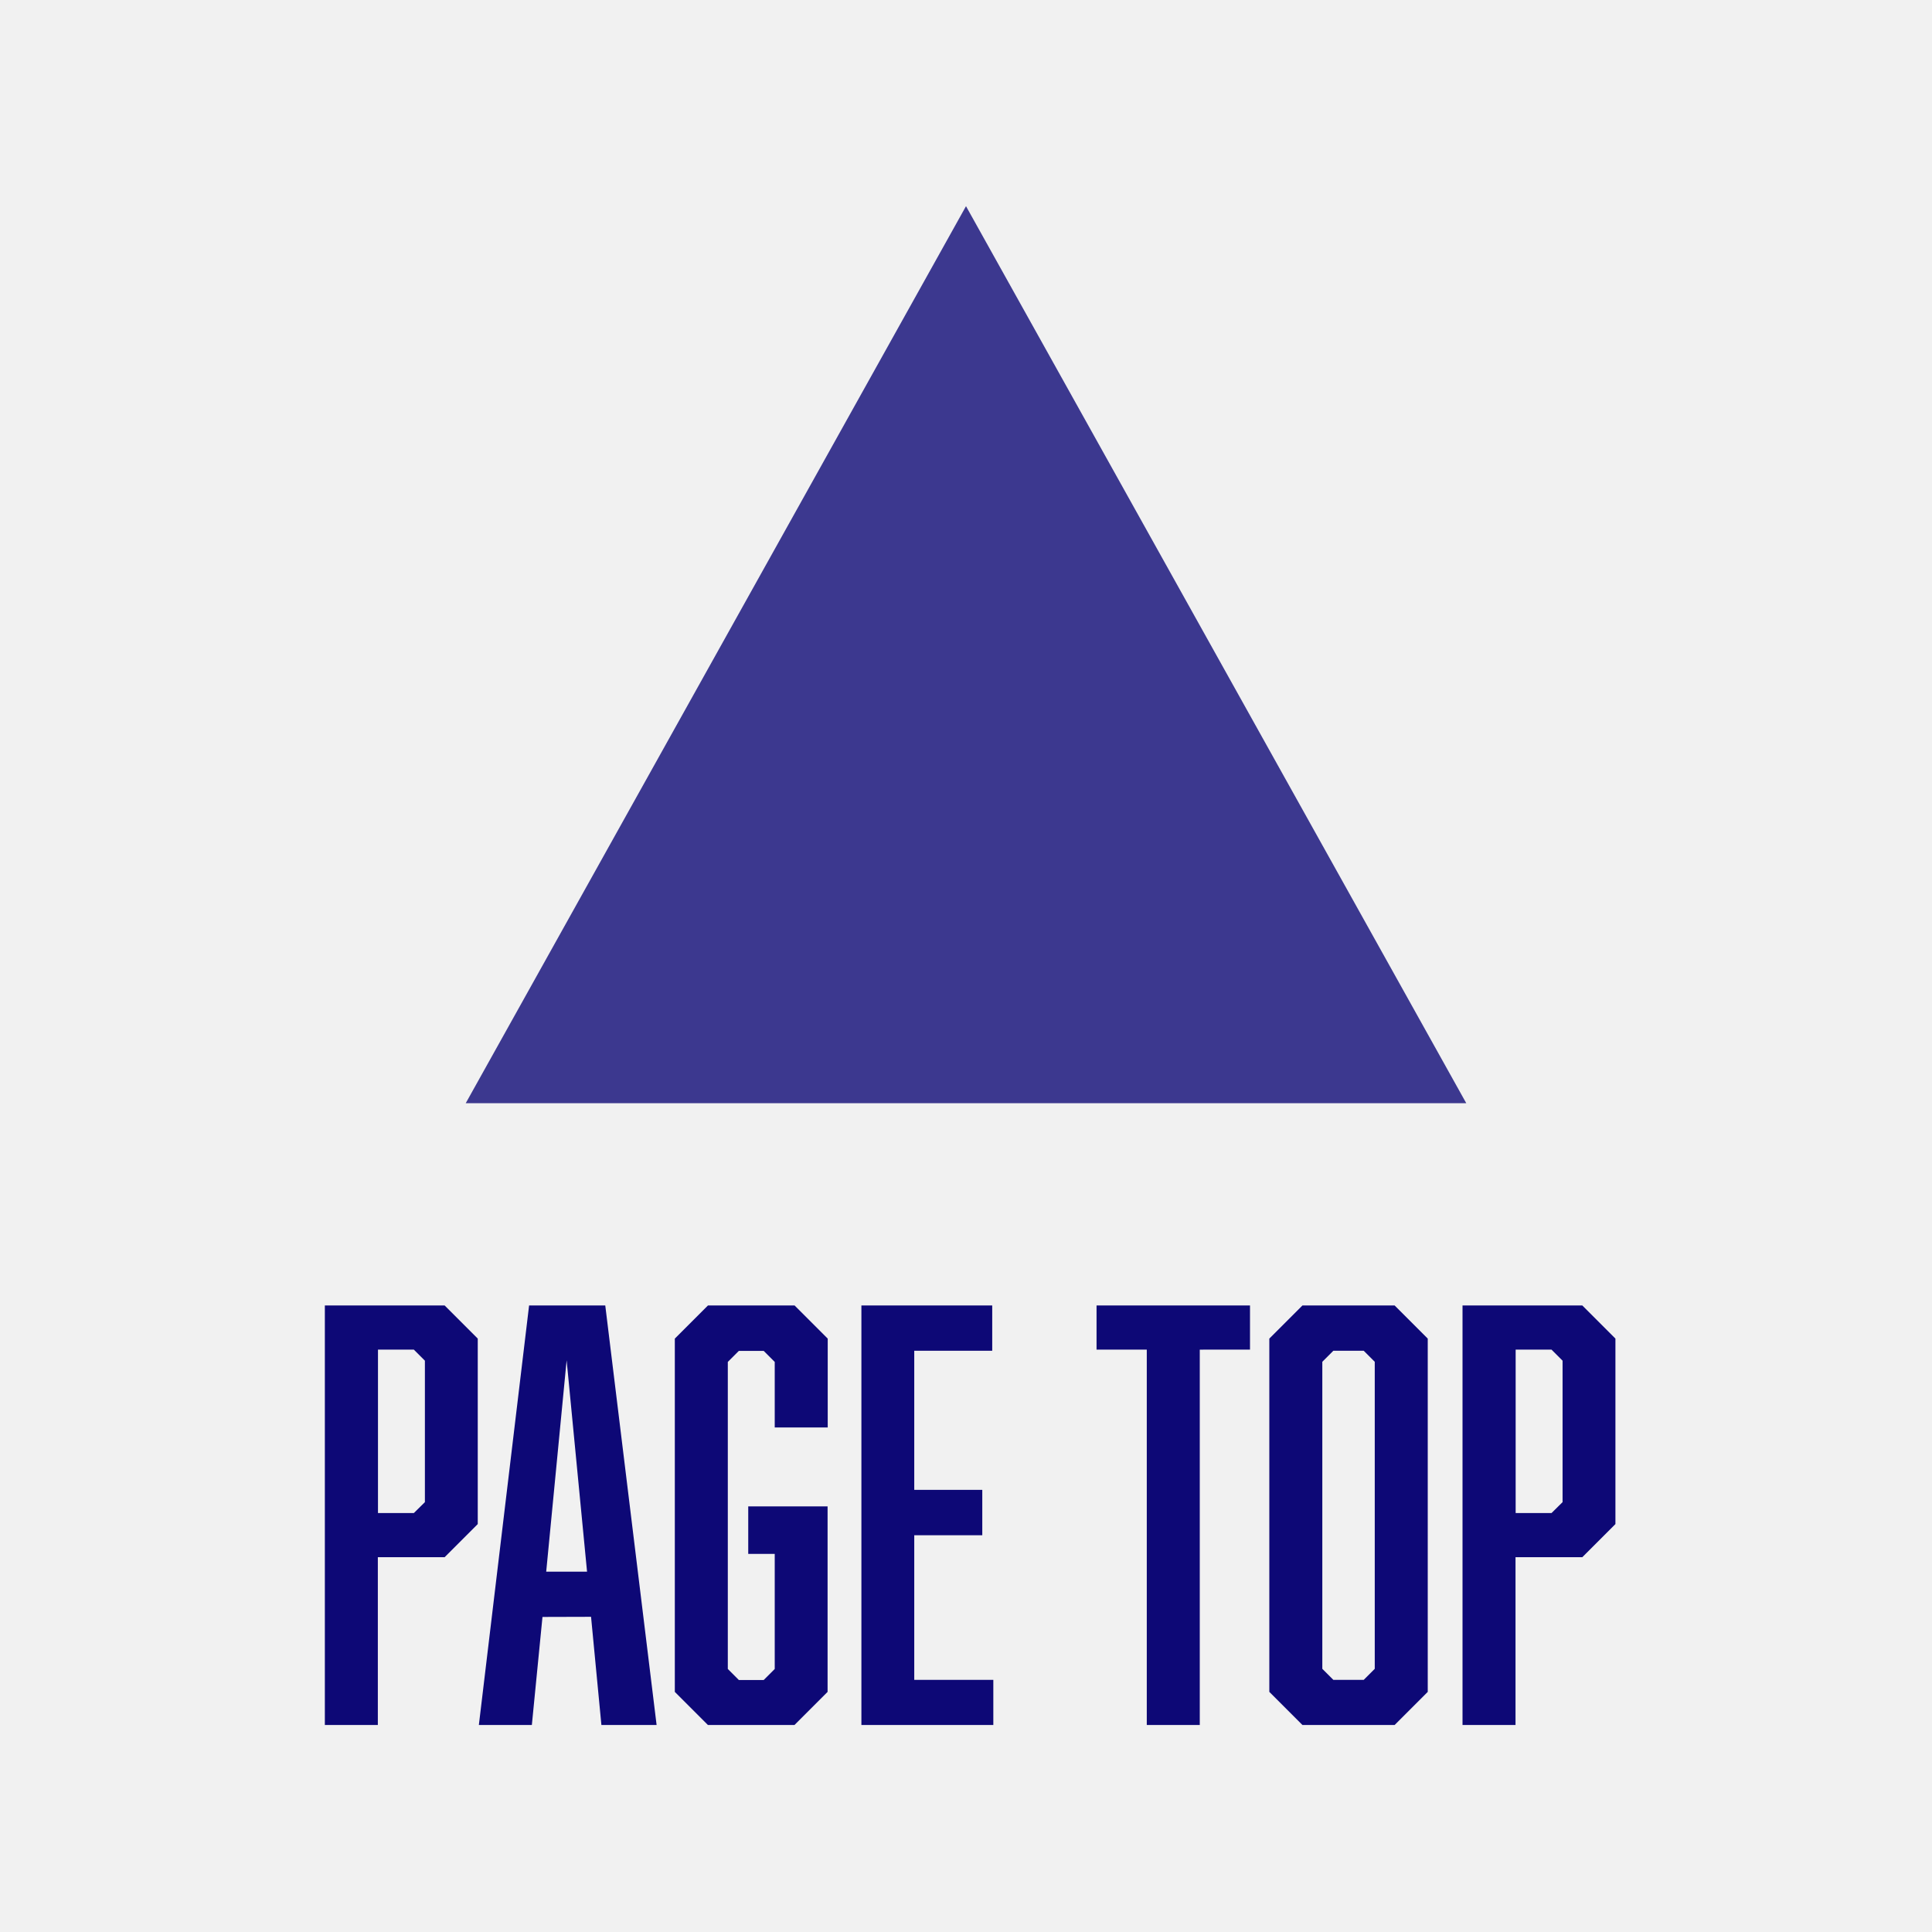
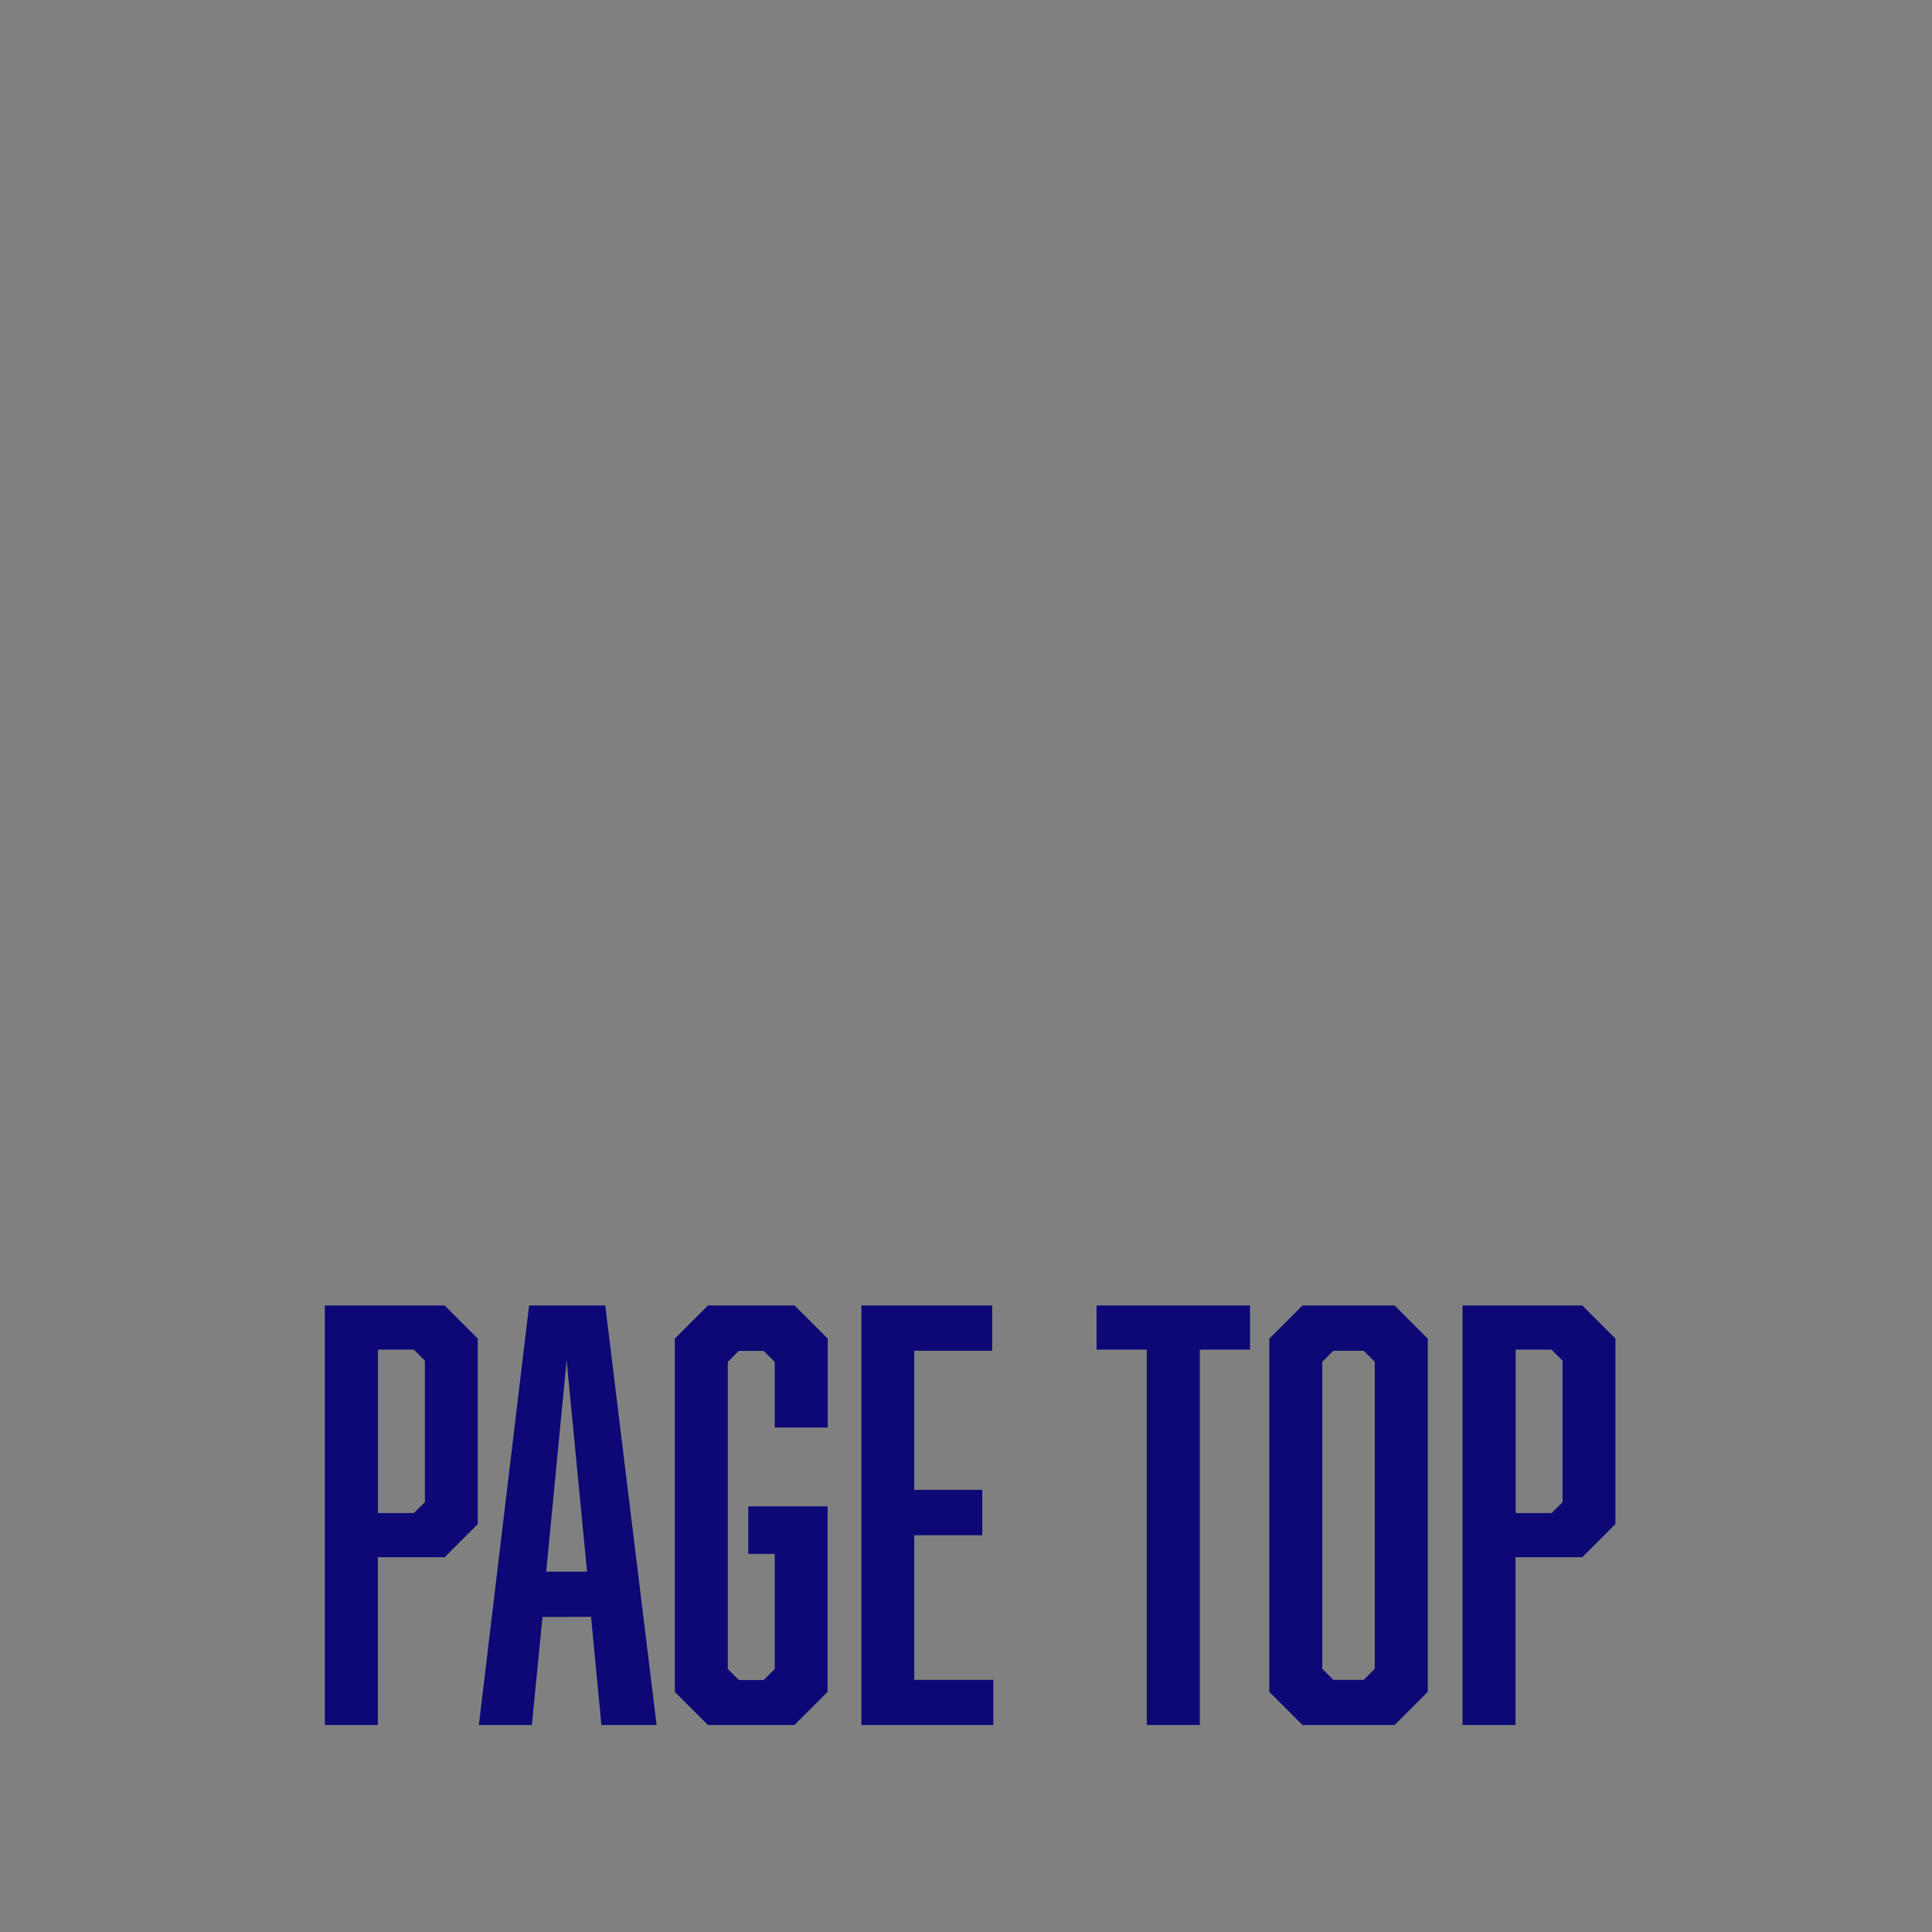
<svg xmlns="http://www.w3.org/2000/svg" width="56" height="56" viewBox="0 0 56 56">
  <rect x="0" y="0" width="56" height="56" fill="#808080" stroke="none" />
  <g id="组_25940" data-name="组 25940" transform="translate(-6517 -533)">
    <g id="组_510" data-name="组 510" transform="translate(6517 533)">
-       <rect id="矩形_59" data-name="矩形 59" width="56" height="56" fill="#fff" opacity="0.885" />
-       <path id="多边形_3" data-name="多边形 3" d="M14.5,0,29,26H0Z" transform="translate(13.5 5.976)" fill="#0d0876" opacity="0.792" />
+       <path id="多边形_3" data-name="多边形 3" d="M14.5,0,29,26Z" transform="translate(13.5 5.976)" fill="#0d0876" opacity="0.792" />
      <path id="路径_117136" data-name="路径 117136" d="M-18.584-12.16h3.472l.96.96v5.376l-.96.96h-1.936V0h-1.536Zm2.9,5.7v-4.1l-.32-.32h-1.04v4.736h1.04Zm3.408,3.328L-12.584,0H-14.12l1.456-12.16h2.208L-8.968,0h-1.6l-.3-3.136Zm.7-7.44-.592,6.128h1.184ZM-8.44-11.2l.96-.96h2.512l.96.96v2.576H-5.544v-1.9l-.32-.32h-.72l-.32.32v8.9l.32.32h.72l.32-.32V-4.96h-.768V-6.336h2.3V-.96l-.96.96H-7.48l-.96-.96Zm5.408-.96H.76v1.312H-1.5v4.032H.472V-5.5H-1.5v4.192H.792V0H-3.032Zm9.808,1.28V0H5.24V-10.88H3.784v-1.28H8.232v1.28ZM13.384-.96l-.96.96H9.752l-.96-.96V-11.2l.96-.96h2.672l.96.96Zm-2.736-9.888-.32.32v8.9l.32.32h.88l.32-.32v-8.9l-.32-.32Zm3.744-1.312h3.472l.96.96v5.376l-.96.96H15.928V0H14.392Zm2.9,5.7v-4.1l-.32-.32h-1.04v4.736h1.04Z" transform="translate(28 50)" fill="#0d0876" />
    </g>
  </g>
</svg>